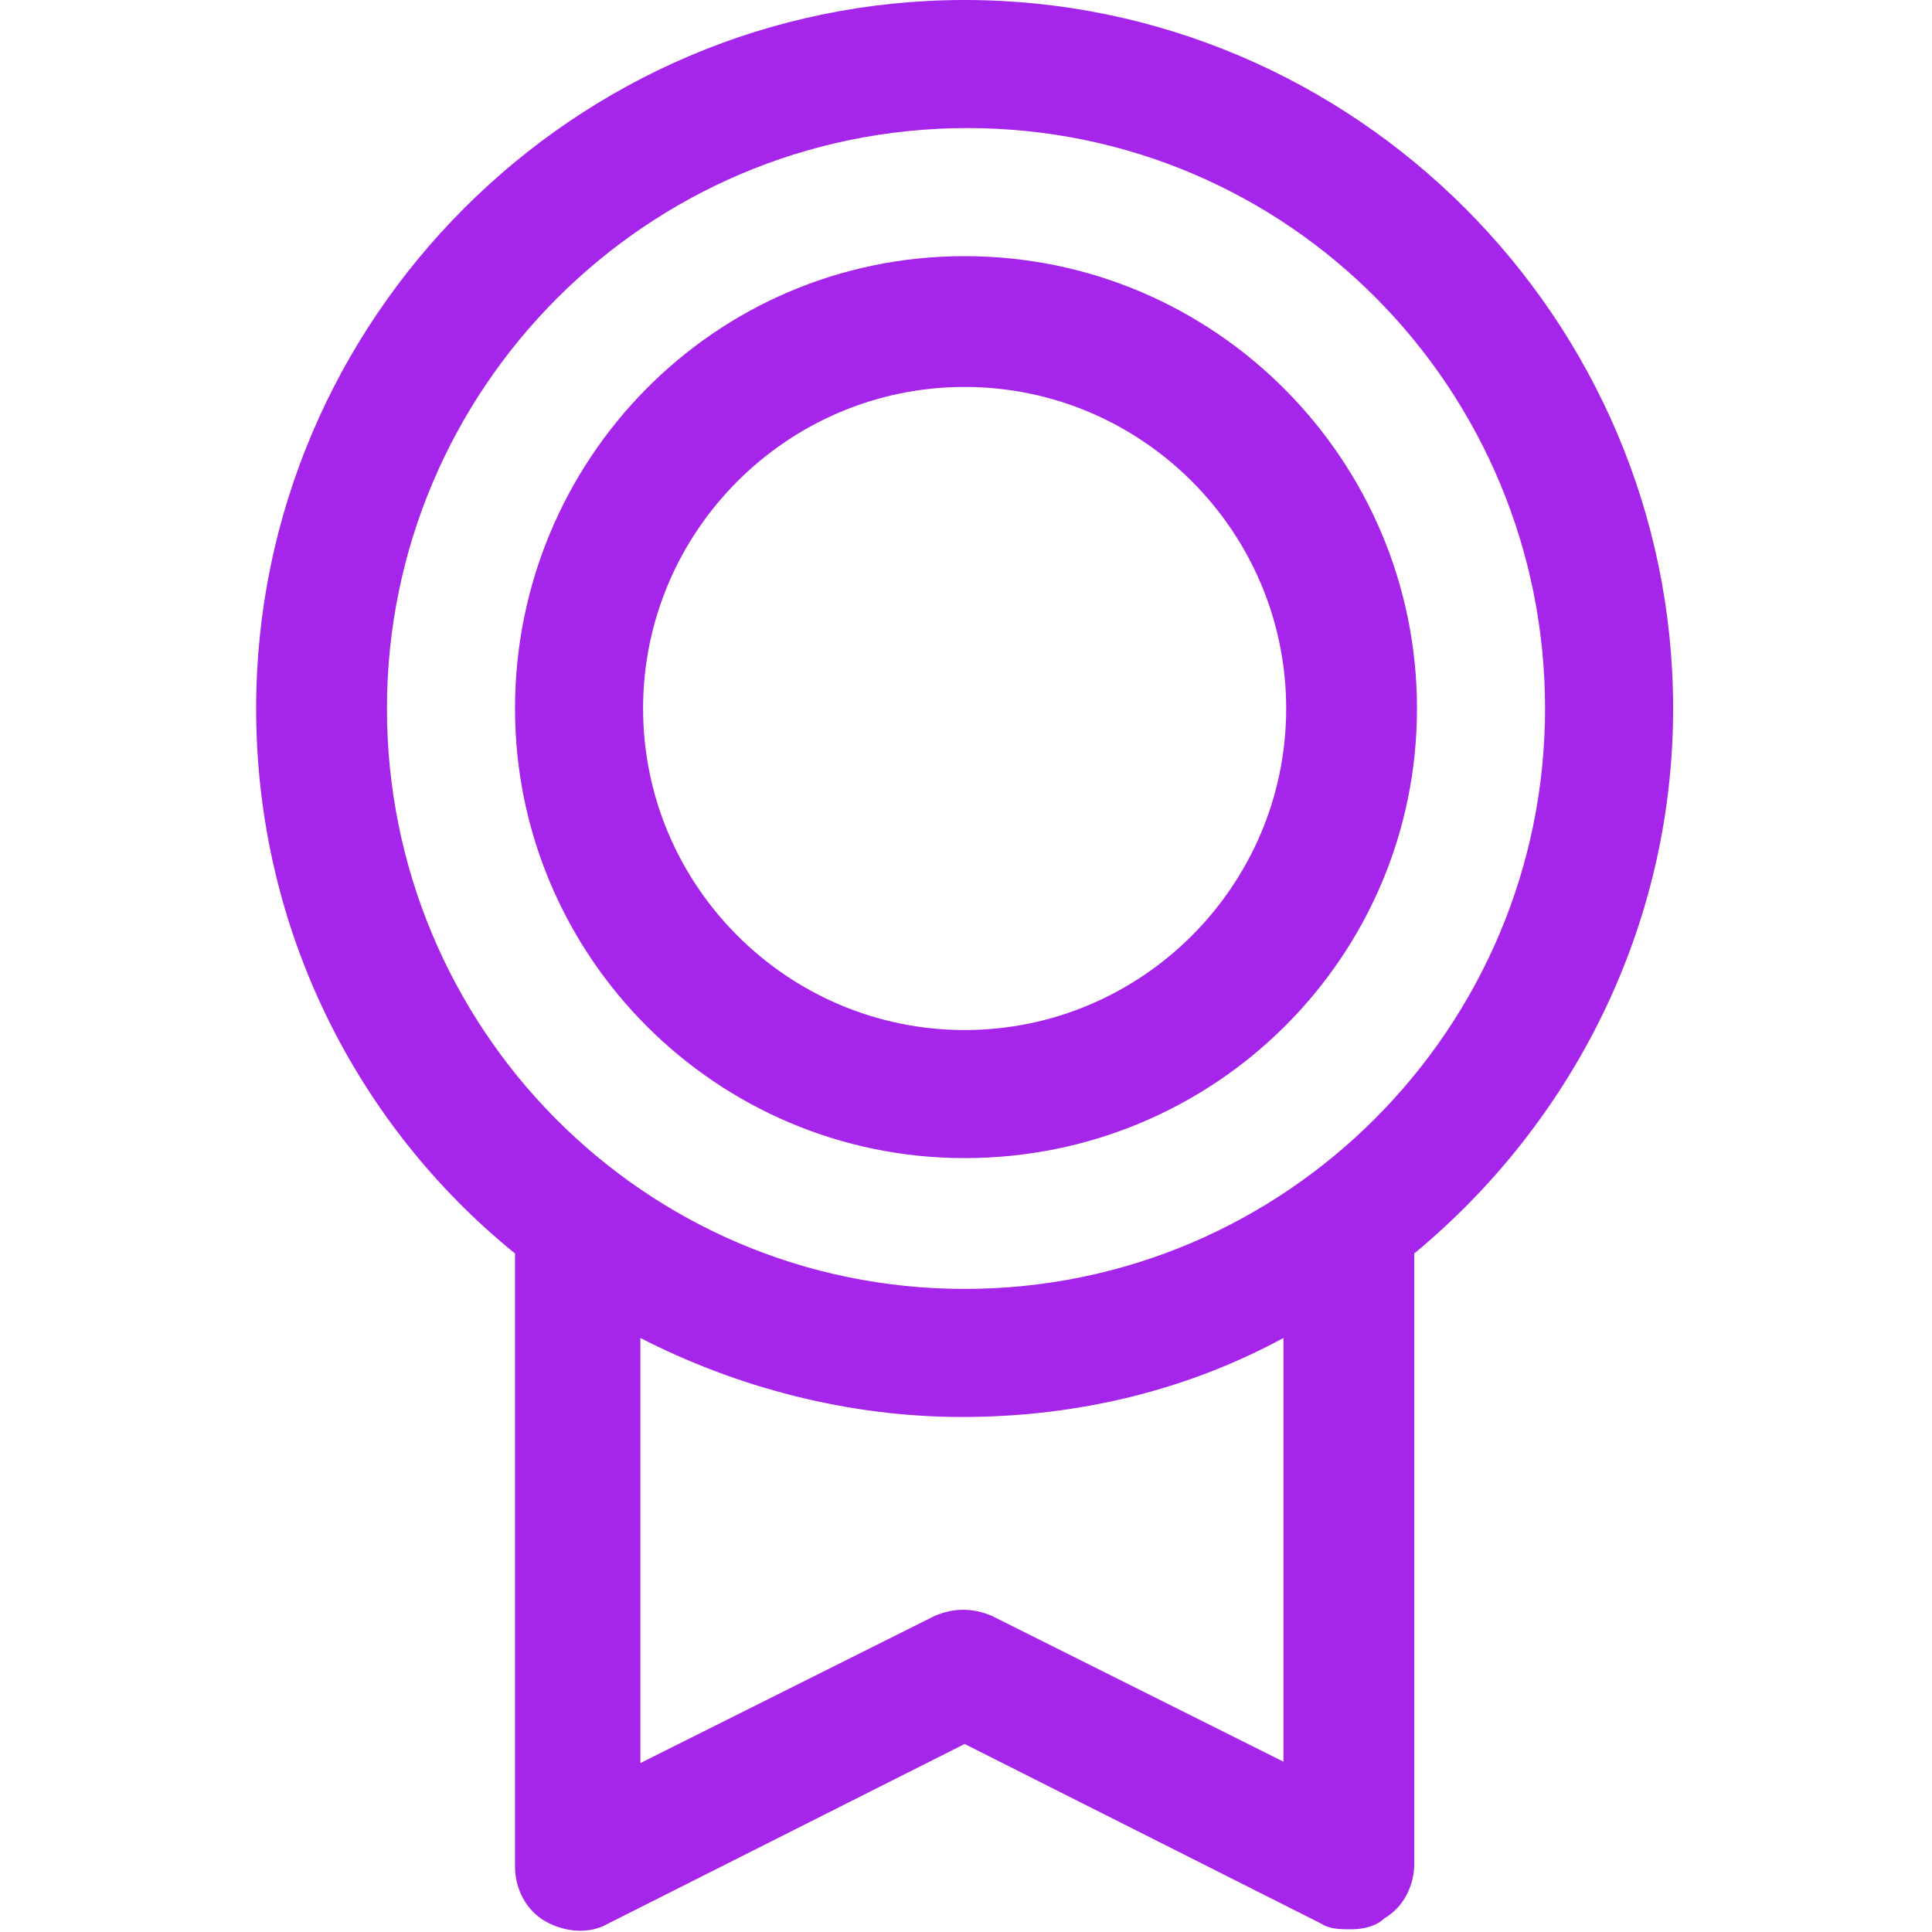
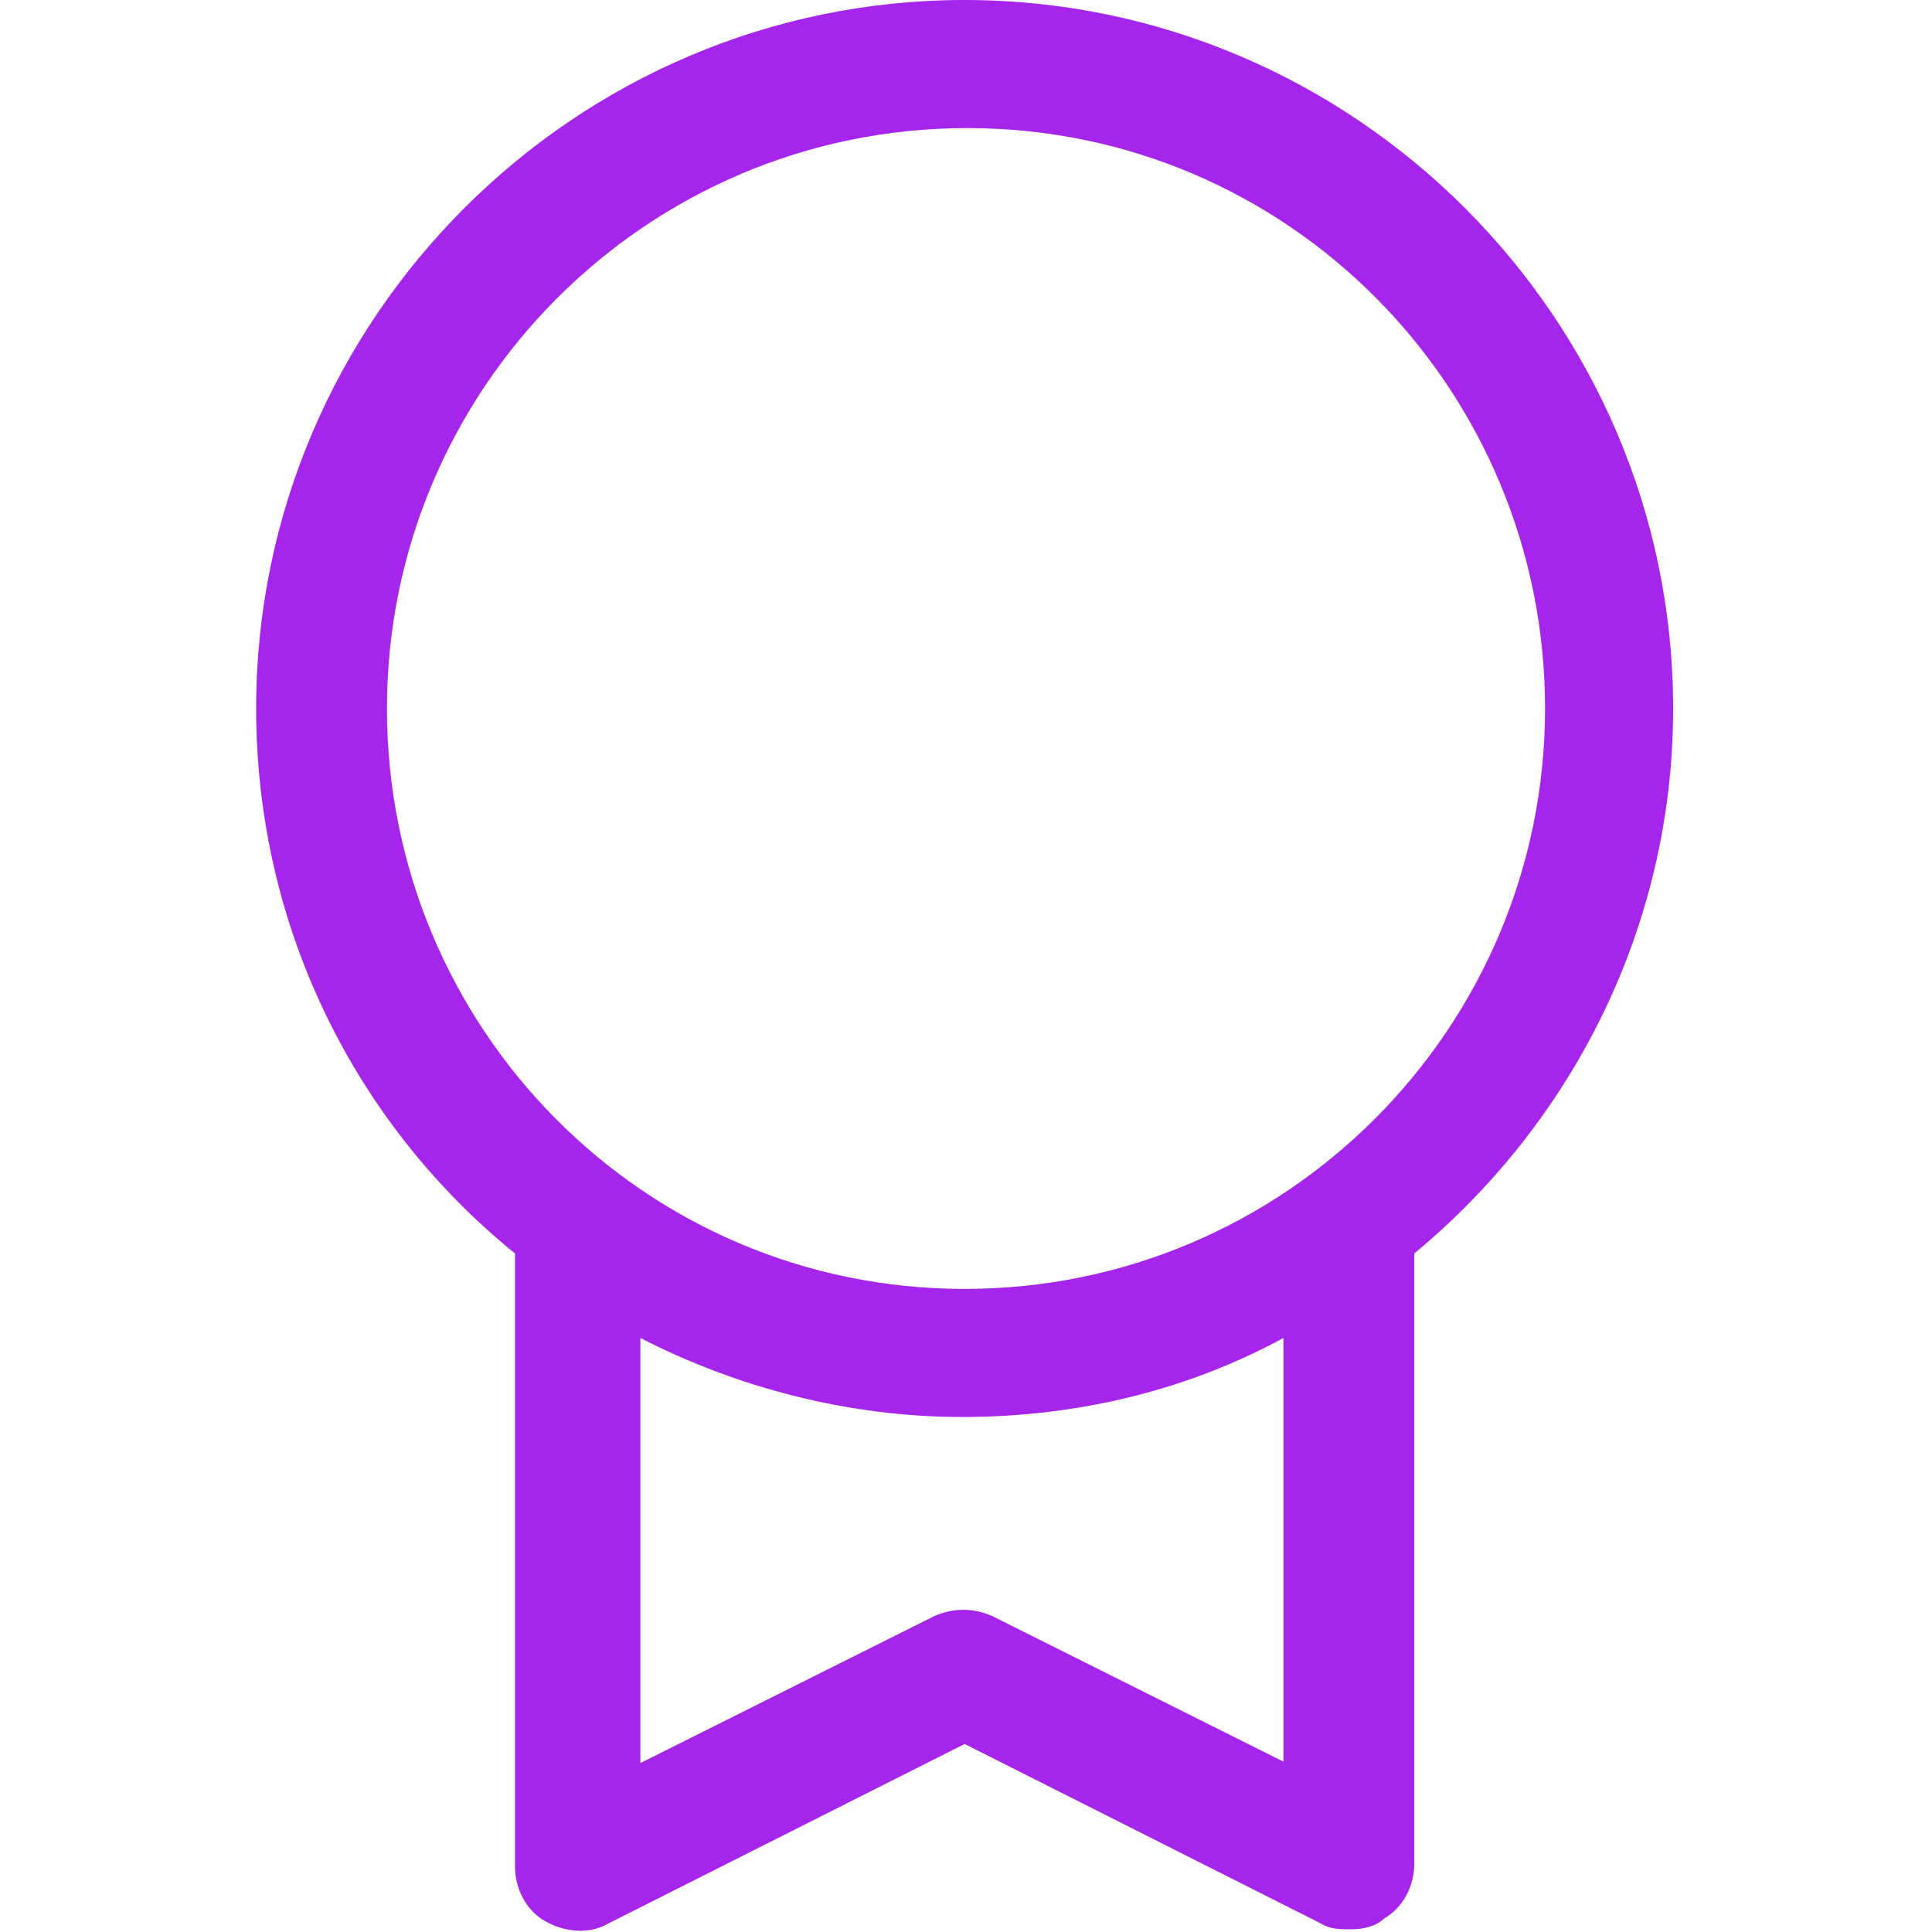
<svg xmlns="http://www.w3.org/2000/svg" version="1.1" id="Layer_1" x="0px" y="0px" viewBox="0 0 70.9 70.9" style="enable-background:new 0 0 70.9 70.9;" xml:space="preserve">
  <style type="text/css">
	.st0{fill:#A625EA;}
</style>
  <g>
    <path class="st0" d="M61.4,26c0-14.3-11.7-26-26-26c-14.3,0-26,11.7-26,26c0,8.1,3.7,15.3,9.5,20v22.5c0,0.8,0.4,1.6,1.1,2   c0.7,0.4,1.6,0.5,2.3,0.1l13.1-6.6l13.1,6.6c0.3,0.2,0.7,0.2,1.1,0.2c0.4,0,0.9-0.1,1.2-0.4c0.7-0.4,1.1-1.2,1.1-2V46   C57.7,41.2,61.4,34,61.4,26z M14.2,26c0-11.7,9.5-21.3,21.3-21.3S56.7,14.3,56.7,26s-9.5,21.3-21.3,21.3S14.2,37.7,14.2,26z    M47.2,64.7l-10.8-5.4c-0.7-0.3-1.4-0.3-2.1,0l-10.8,5.4V49.1c3.5,1.8,7.6,2.9,11.8,2.9c4.3,0,8.3-1,11.8-2.9V64.7z" />
-     <path class="st0" d="M35.4,42.5C44.6,42.5,52,35.1,52,26S44.6,9.4,35.4,9.4S18.9,16.9,18.9,26S26.3,42.5,35.4,42.5z M35.4,14.2   c6.5,0,11.8,5.3,11.8,11.8s-5.3,11.8-11.8,11.8c-6.5,0-11.8-5.3-11.8-11.8S28.9,14.2,35.4,14.2z" />
  </g>
</svg>